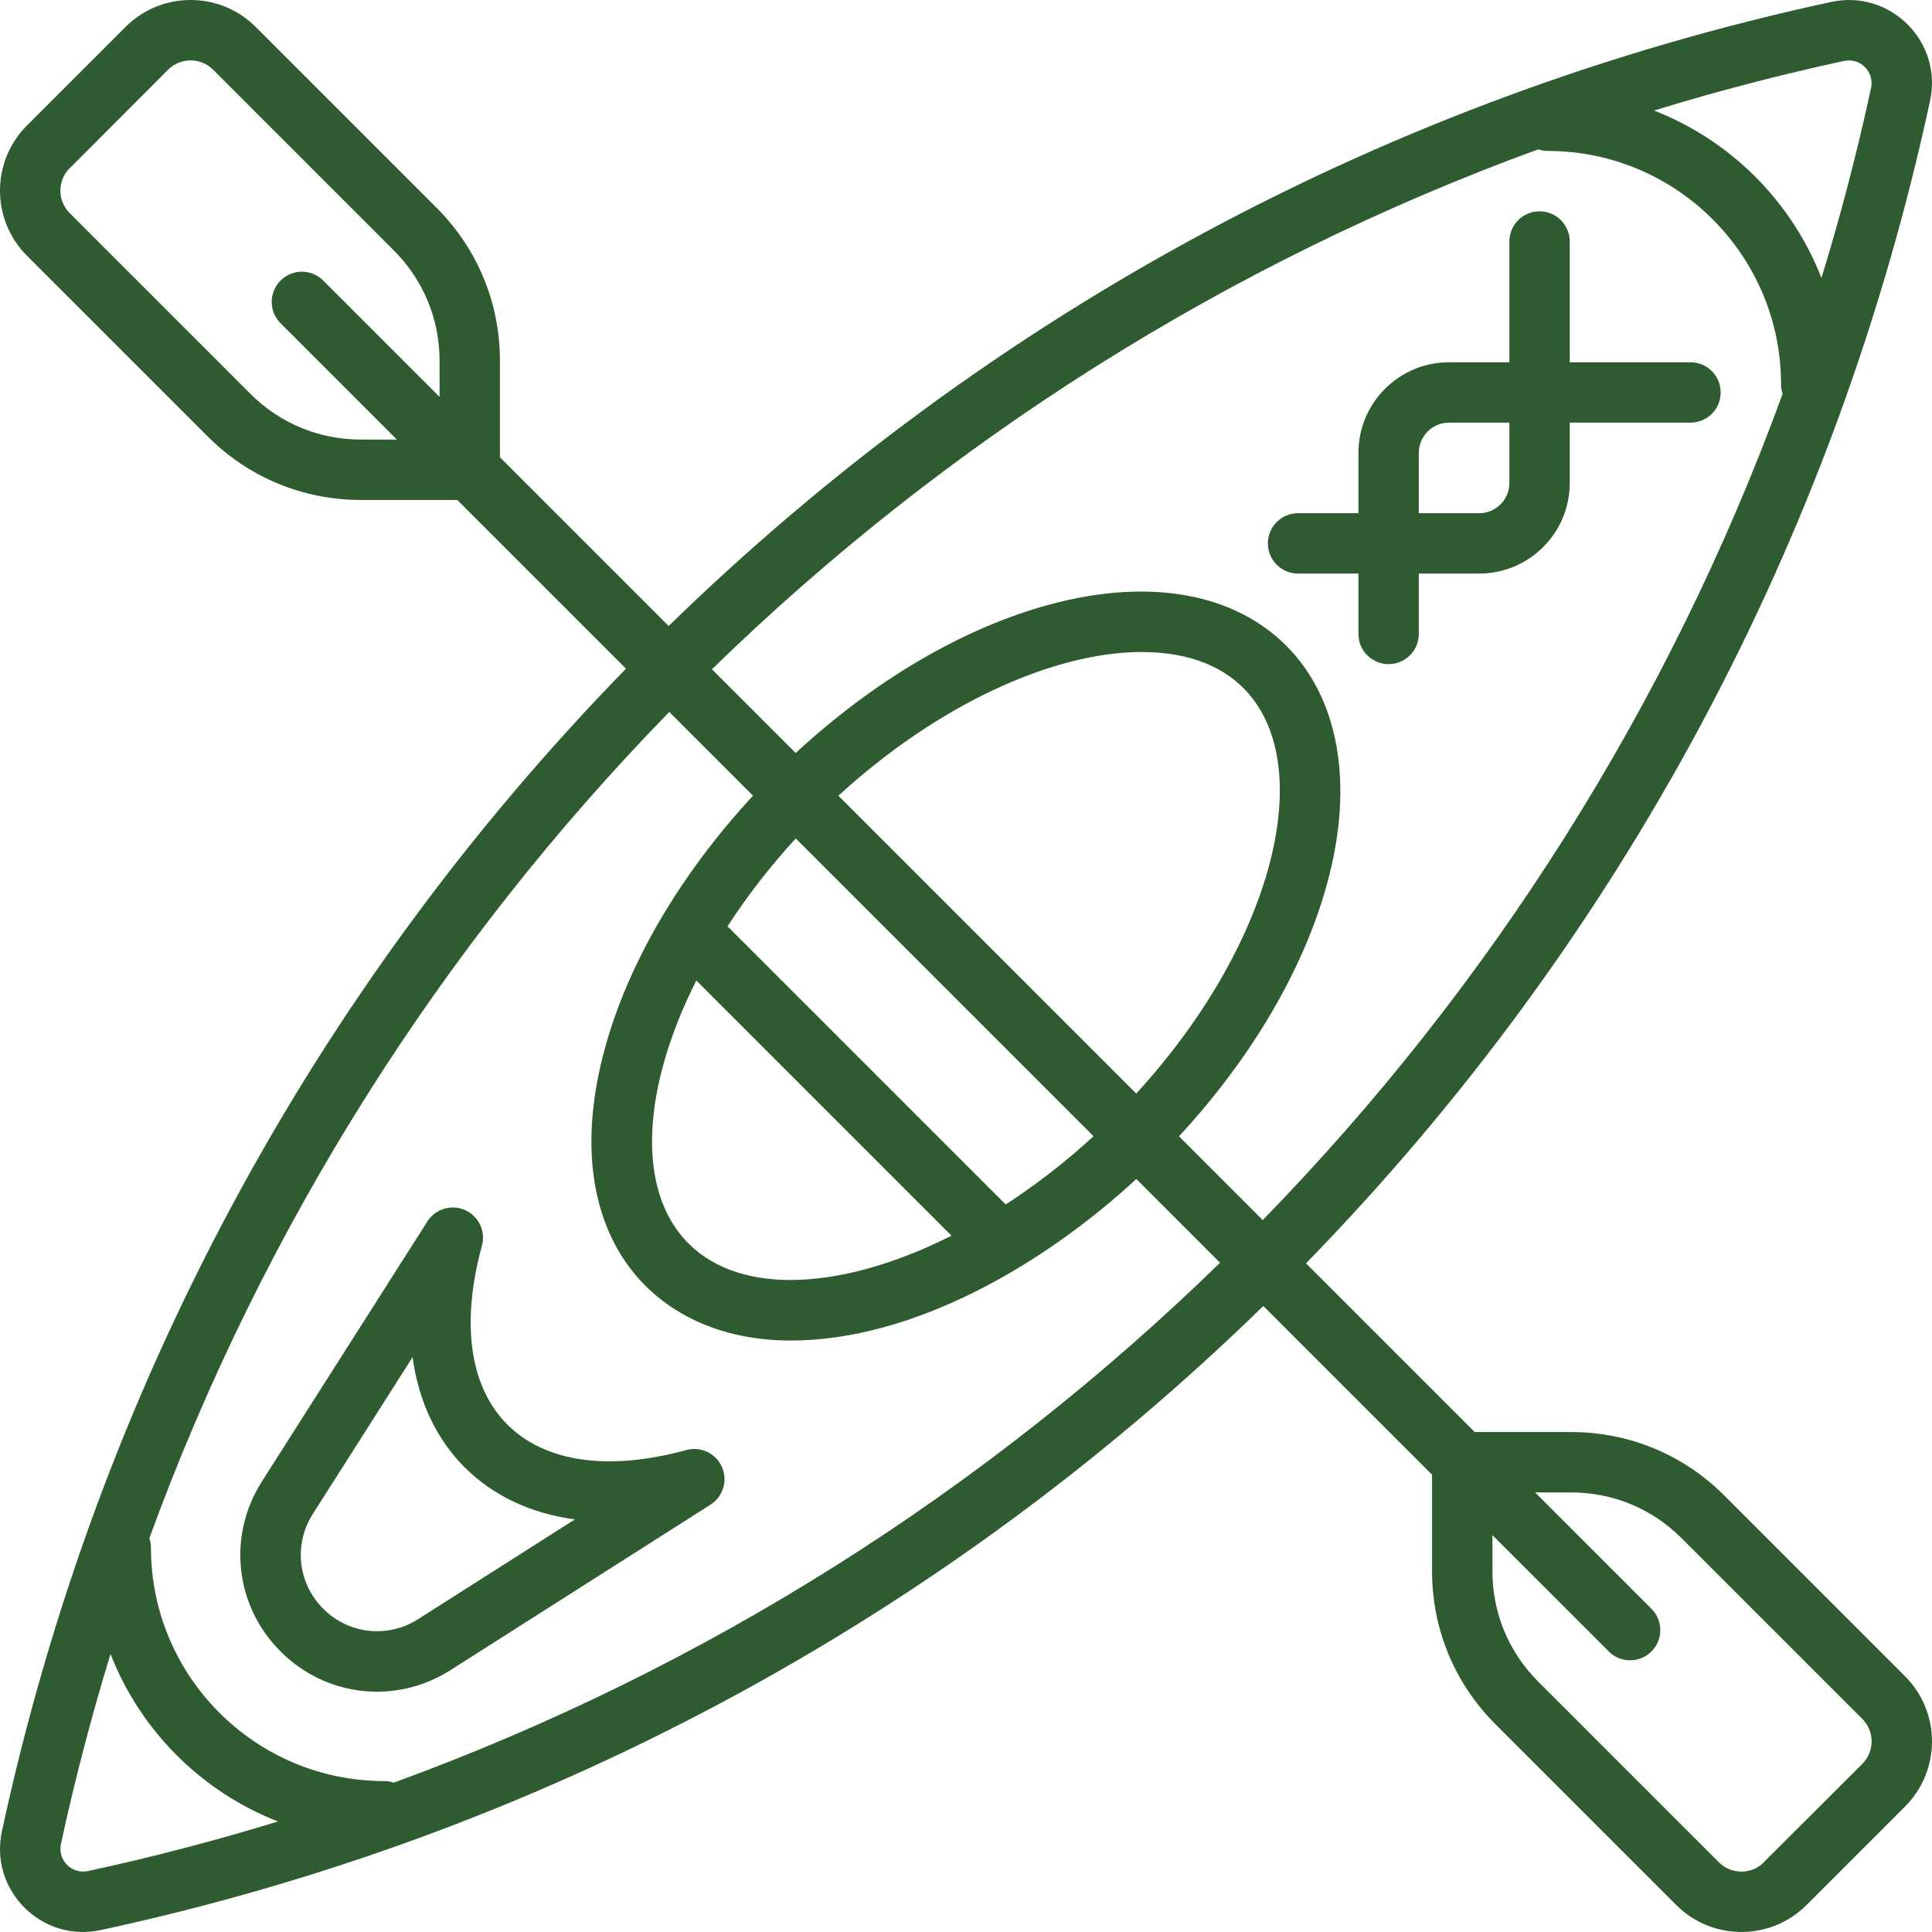
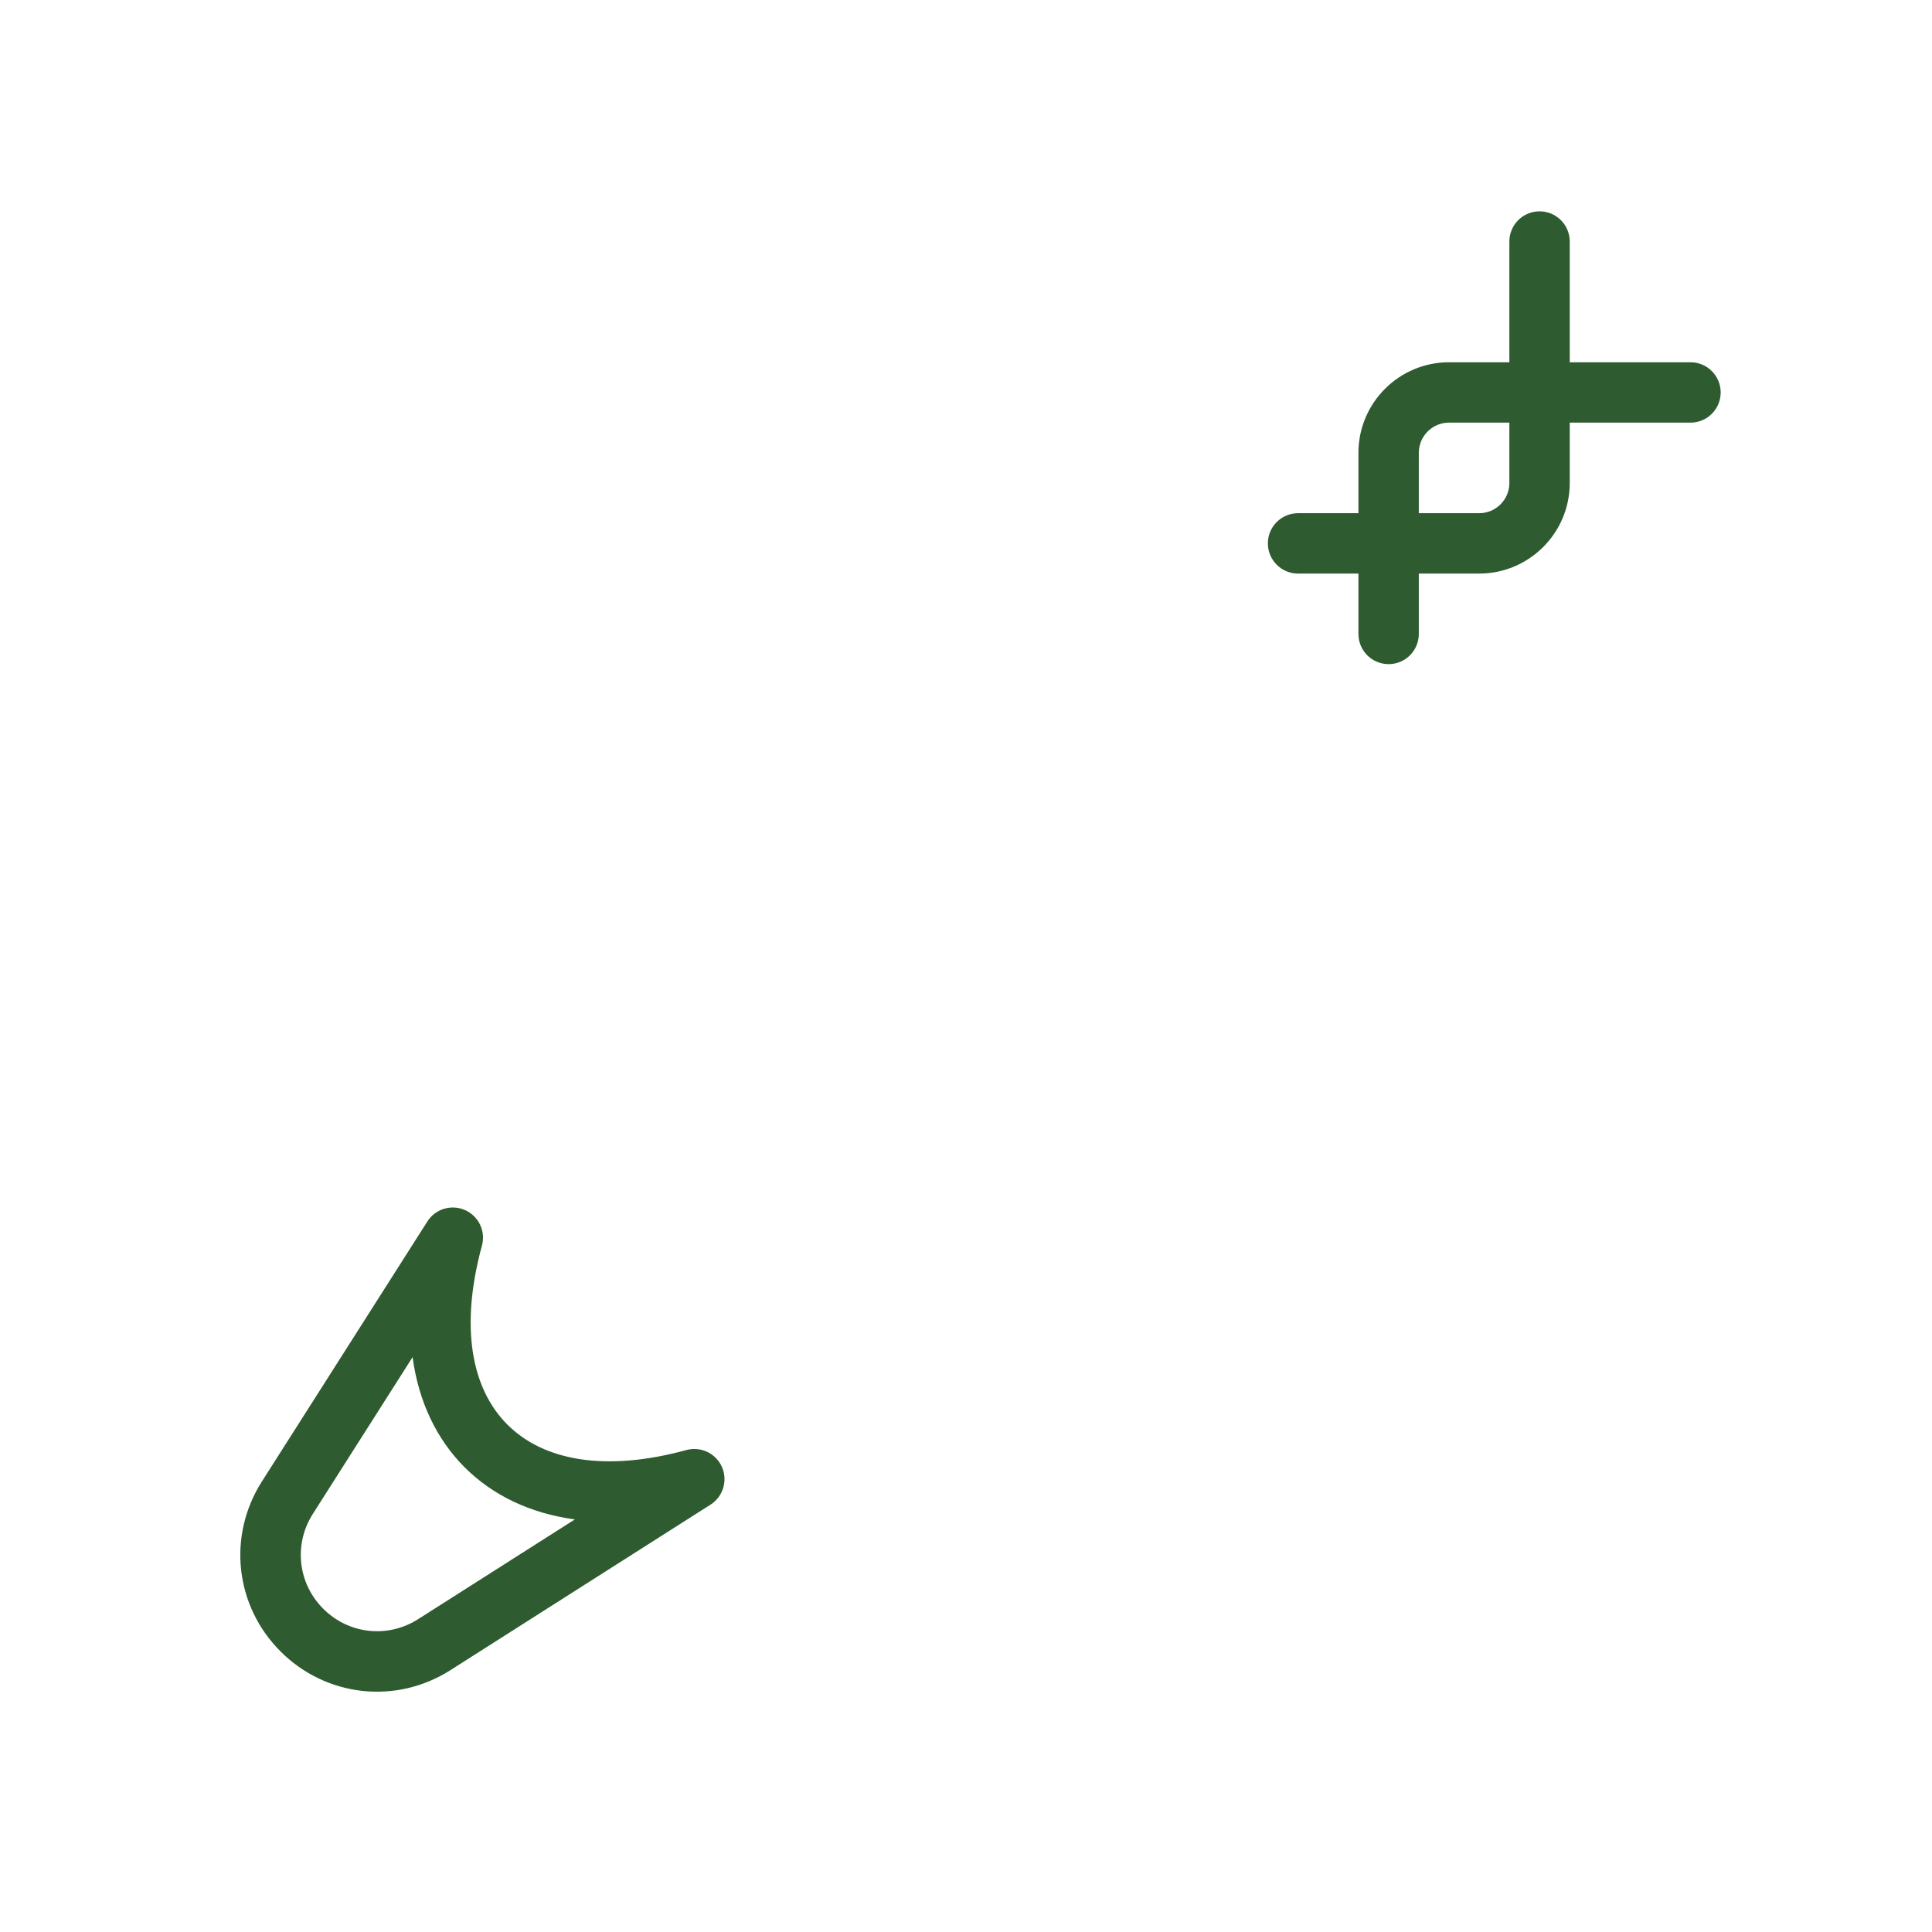
<svg xmlns="http://www.w3.org/2000/svg" id="Layer_1" version="1.1" viewBox="0 0 512 512">
  <defs>
    <style>
      .st0 {
        fill: #2e5b30;
      }
    </style>
  </defs>
  <path class="st0" d="M343.999,152.003h16v16c0,4.418,3.582,8,8,8s8-3.582,8-8v-16h16c13.233,0,23.999-10.767,23.999-23.999v-16h31.999c4.418,0,8-3.582,8-8s-3.582-8-8-8h-31.999v-31.999c0-4.418-3.582-8-8-8s-8,3.582-8,8v31.999h-16c-13.233,0-23.999,10.767-23.999,23.999v16h-16c-4.418,0-8,3.582-8,8s3.582,8,8,8ZM375.998,120.003c0-4.411,3.589-8,8-8h16v16c0,4.411-3.589,8-8,8h-16v-16Z" />
  <path class="st0" d="M181.897,384.28c-42.597,11.612-65.809-11.515-54.177-54.177,1.041-3.816-.864-7.82-4.481-9.421-3.618-1.599-7.862-.315-9.985,3.021l-43.851,68.909c-9.182,14.427-7.148,32.948,4.943,45.041,12.032,12.03,30.543,14.17,45.041,4.943l68.909-43.851c3.338-2.123,4.621-6.367,3.021-9.985-1.599-3.616-5.599-5.524-9.42-4.48ZM110.799,429.099c-8.053,5.123-18.39,3.989-25.137-2.76-6.749-6.748-7.884-17.086-2.76-25.137l26.44-41.549c3.182,23.705,19.253,39.818,43.004,43.006l-41.547,26.44Z" />
-   <path class="st0" d="M504.837,444.206l-47.907-47.907c-10.826-10.825-25.219-16.787-40.528-16.787h-25.574l-44.721-44.721c83.12-85.235,140.253-191.585,165.384-308.099,3.376-15.654-10.553-29.553-26.184-26.182-116.514,25.13-222.863,82.263-308.097,165.384l-44.721-44.721v-25.574c0-15.31-5.962-29.702-16.787-40.529L67.795,7.165c-9.549-9.551-25.009-9.554-34.562-.001L7.164,33.231c-9.551,9.551-9.553,25.01,0,34.562l47.907,47.907c10.826,10.825,25.219,16.787,40.528,16.787h25.574l44.721,44.721C82.773,262.444,25.64,368.794.51,485.308c-3.377,15.657,10.555,29.55,26.184,26.182,116.514-25.13,222.863-82.263,308.097-165.384l44.721,44.721v25.574c0,15.31,5.962,29.702,16.787,40.529l47.907,47.905c9.549,9.551,25.009,9.554,34.562.001l26.066-26.067c9.552-9.549,9.555-25.009.002-34.562l0-0ZM488.68,16.15c4.338-.933,8.085,2.931,7.17,7.17q10.416,2.248-.001.001c-3.68,17.063-8.085,33.851-13.139,50.353-7.903-20.301-24.084-36.482-44.385-44.385,16.503-5.053,33.292-9.458,50.355-13.139h0ZM407.641,39.58c.803.271,1.661.424,2.556.424,34.075,0,61.799,27.723,61.799,61.799,0,.895.153,1.752.424,2.555-30.199,82.744-77.547,157.161-137.779,218.967l-22.195-22.195c19.232-20.779,33.08-44.328,39.27-67.026,14.782-54.202-18.777-88.835-73.821-73.821-22.698,6.19-46.247,20.039-67.026,39.27l-22.195-22.195c61.807-60.232,136.222-107.58,218.966-137.779l0.0 0ZM184.529,259.842l67.63,67.63c-28.336,14.29-55.579,16.186-69.696,2.066-14.117-14.116-12.222-41.359,2.066-69.695l0-0ZM266.512,319.196l-73.708-73.708c5.132-7.927,11.183-15.775,18.078-23.292,8.901,8.901,69.544,69.544,78.923,78.924-7.518,6.894-15.366,12.946-23.292,18.077h-0ZM222.186,210.872c26.435-24.242,57.014-38.081,80.329-38.081,51.752,0,46.34,64.959-1.397,117.014-9.364-9.365-69.457-69.459-78.932-78.933ZM95.599,116.489c-11.036,0-21.412-4.298-29.215-12.102L18.477,56.48c-3.298-3.298-3.298-8.637,0-11.935.1,0-1.446,1.447,26.068-26.068,3.298-3.298,8.637-3.299,11.935.001l47.907,47.905c7.804,7.805,12.102,18.181,12.102,29.216v9.575l-30.827-30.827c-3.125-3.123-8.189-3.123-11.314,0-3.124,3.125-3.124,8.189,0,11.314l30.827,30.827h-9.576l0.0.001ZM23.319,495.85c-4.268.921-8.097-2.869-7.169-7.171,3.68-17.063,8.085-33.851,13.139-50.353,7.903,20.301,24.084,36.482,44.385,44.385-16.503,5.054-33.291,9.459-50.355,13.139l-0-0ZM104.359,472.42c-.803-.271-1.661-.424-2.556-.424-34.075,0-61.799-27.723-61.799-61.799,0-.895-.153-1.752-.424-2.555,30.199-82.744,77.547-157.161,137.779-218.967l22.195,22.195c-19.232,20.779-33.08,44.328-39.27,67.026-13.252,48.592,12.216,77.361,49.228,77.361,32.74,0,67.319-20.32,91.619-42.81l22.195,22.195c-61.807,60.232-136.222,107.58-218.966,137.779l-0-0ZM493.522,467.455c-25.745,25.745-26.17,26.068-26.067,26.068-3.298,3.298-8.637,3.299-11.935-.001l-47.907-47.905c-7.804-7.805-12.102-18.181-12.102-29.216v-9.575l30.827,30.827c3.126,3.124,8.189,3.123,11.314,0,3.124-3.125,3.124-8.189,0-11.314l-30.827-30.827h9.575c11.036,0,21.412,4.298,29.215,12.102l47.907,47.907c3.299,3.297,3.3,8.636,0,11.934l-0.0 0Z" />
</svg>